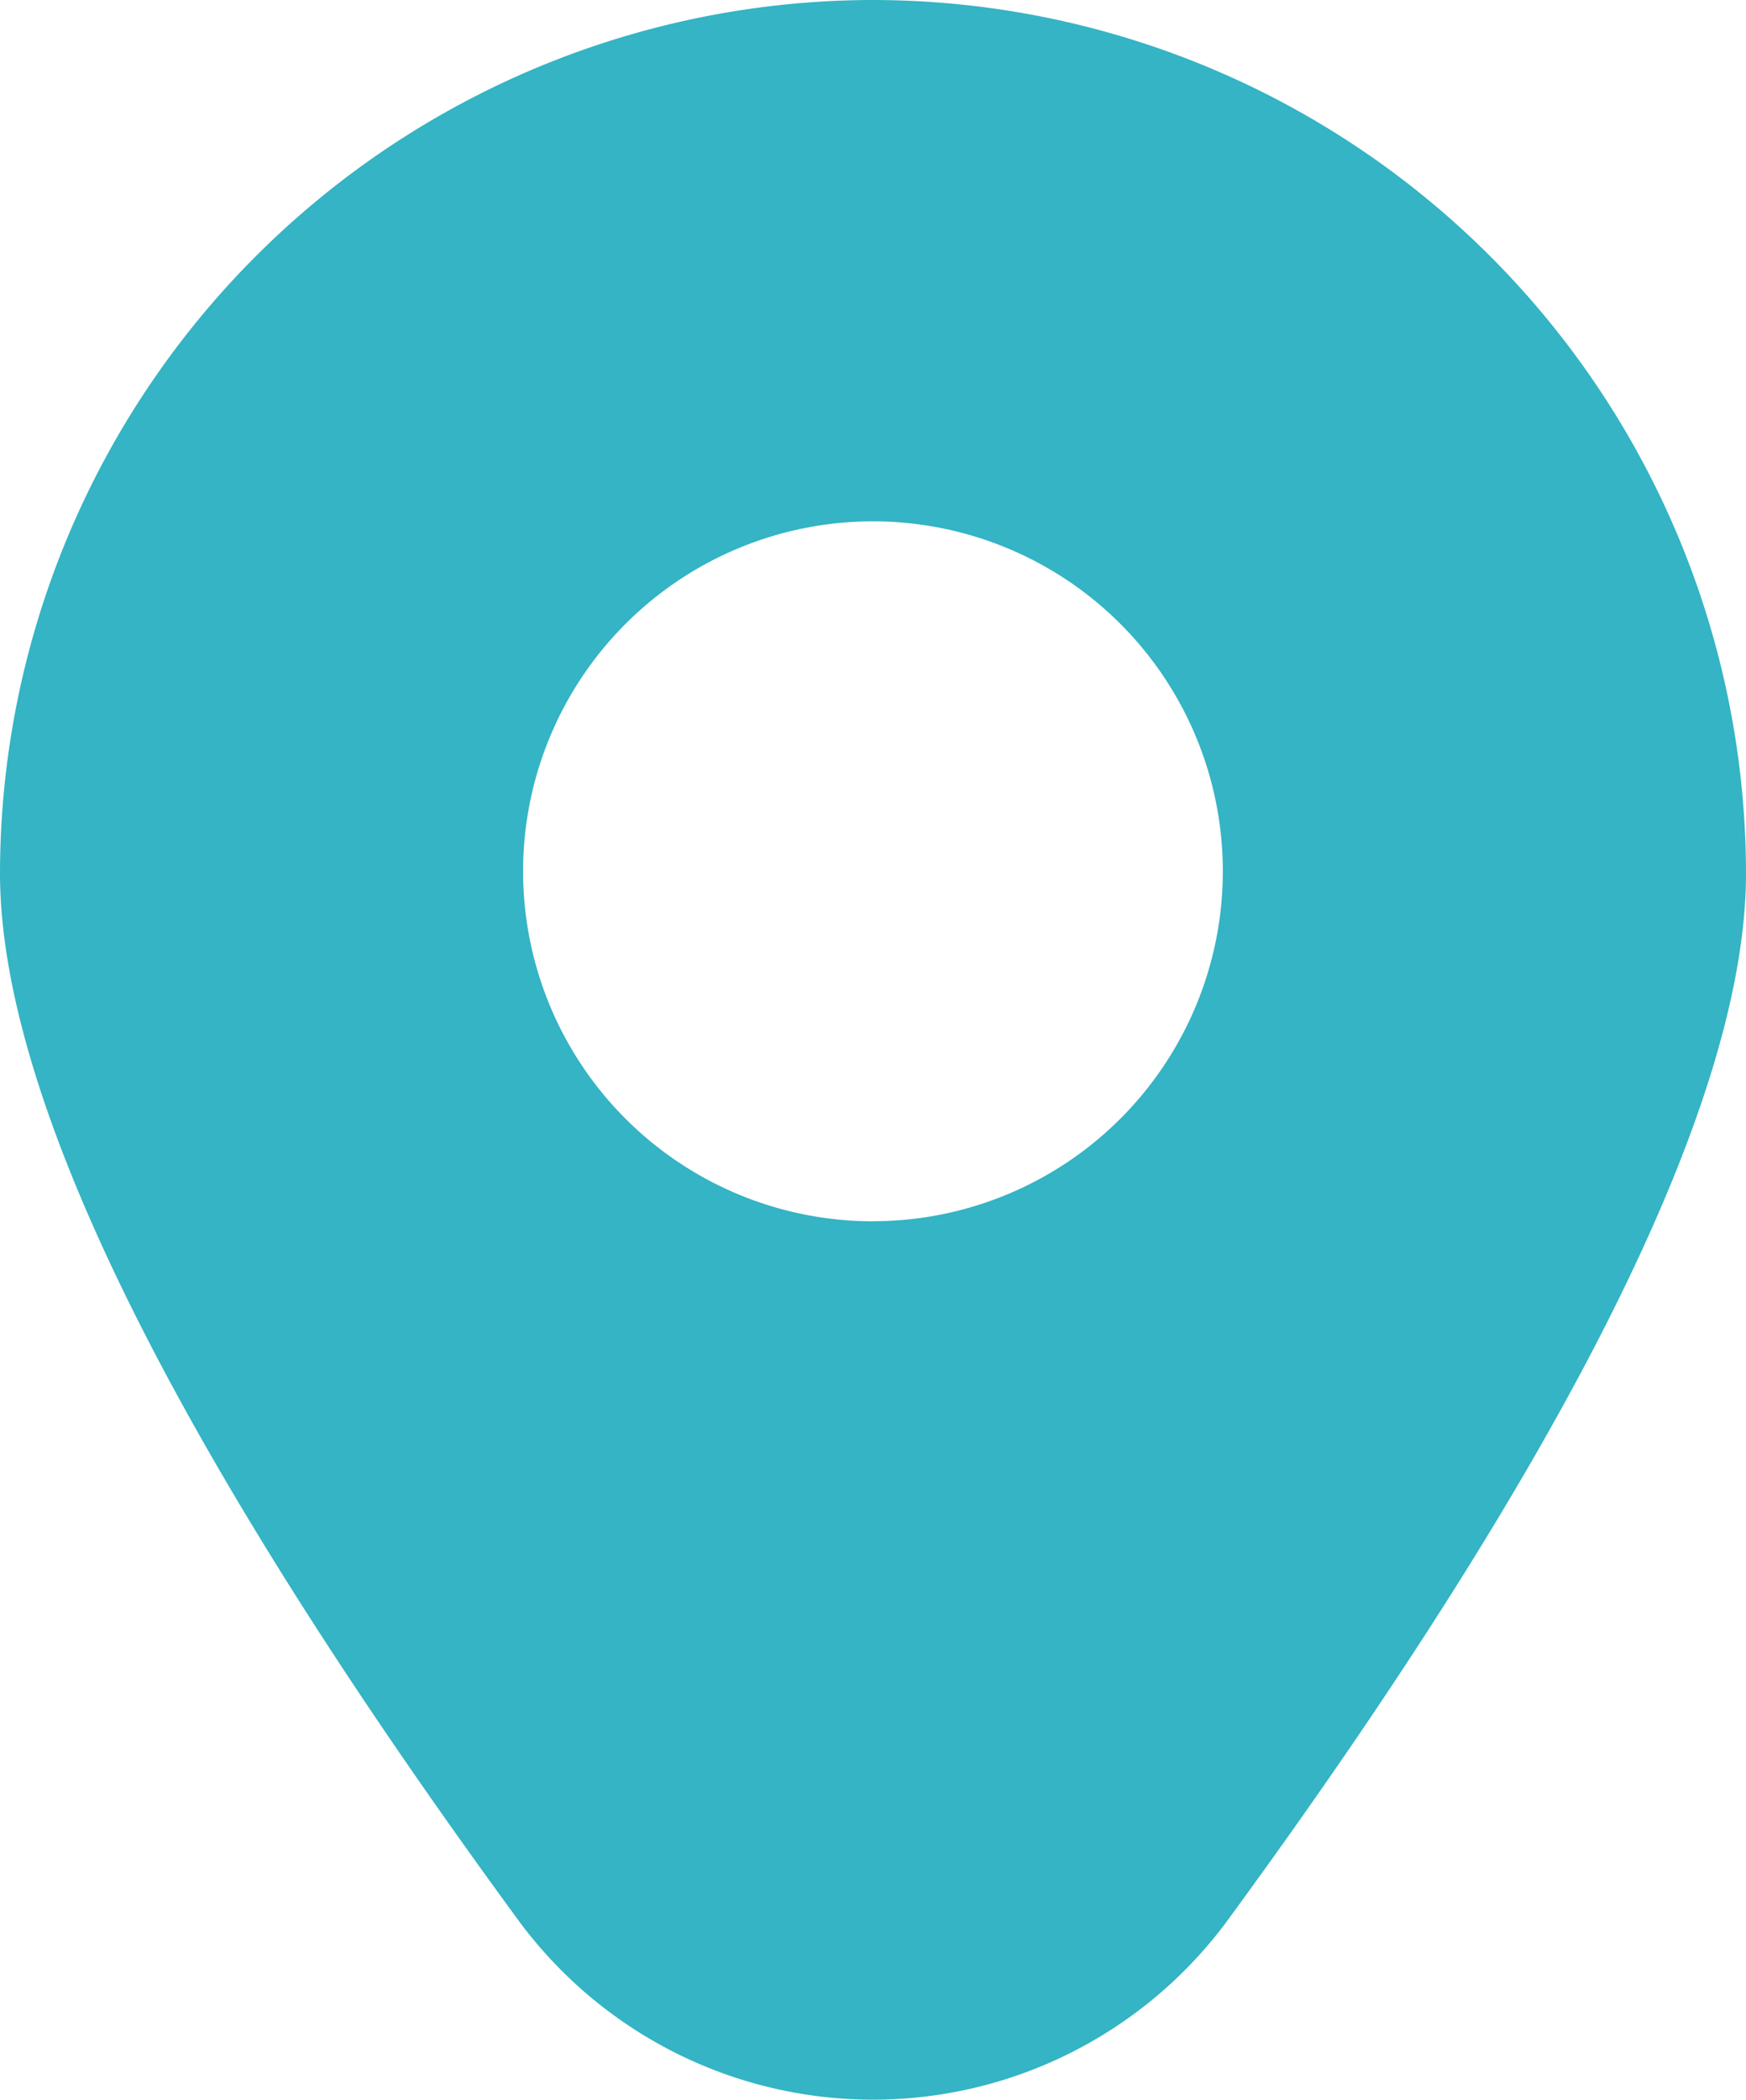
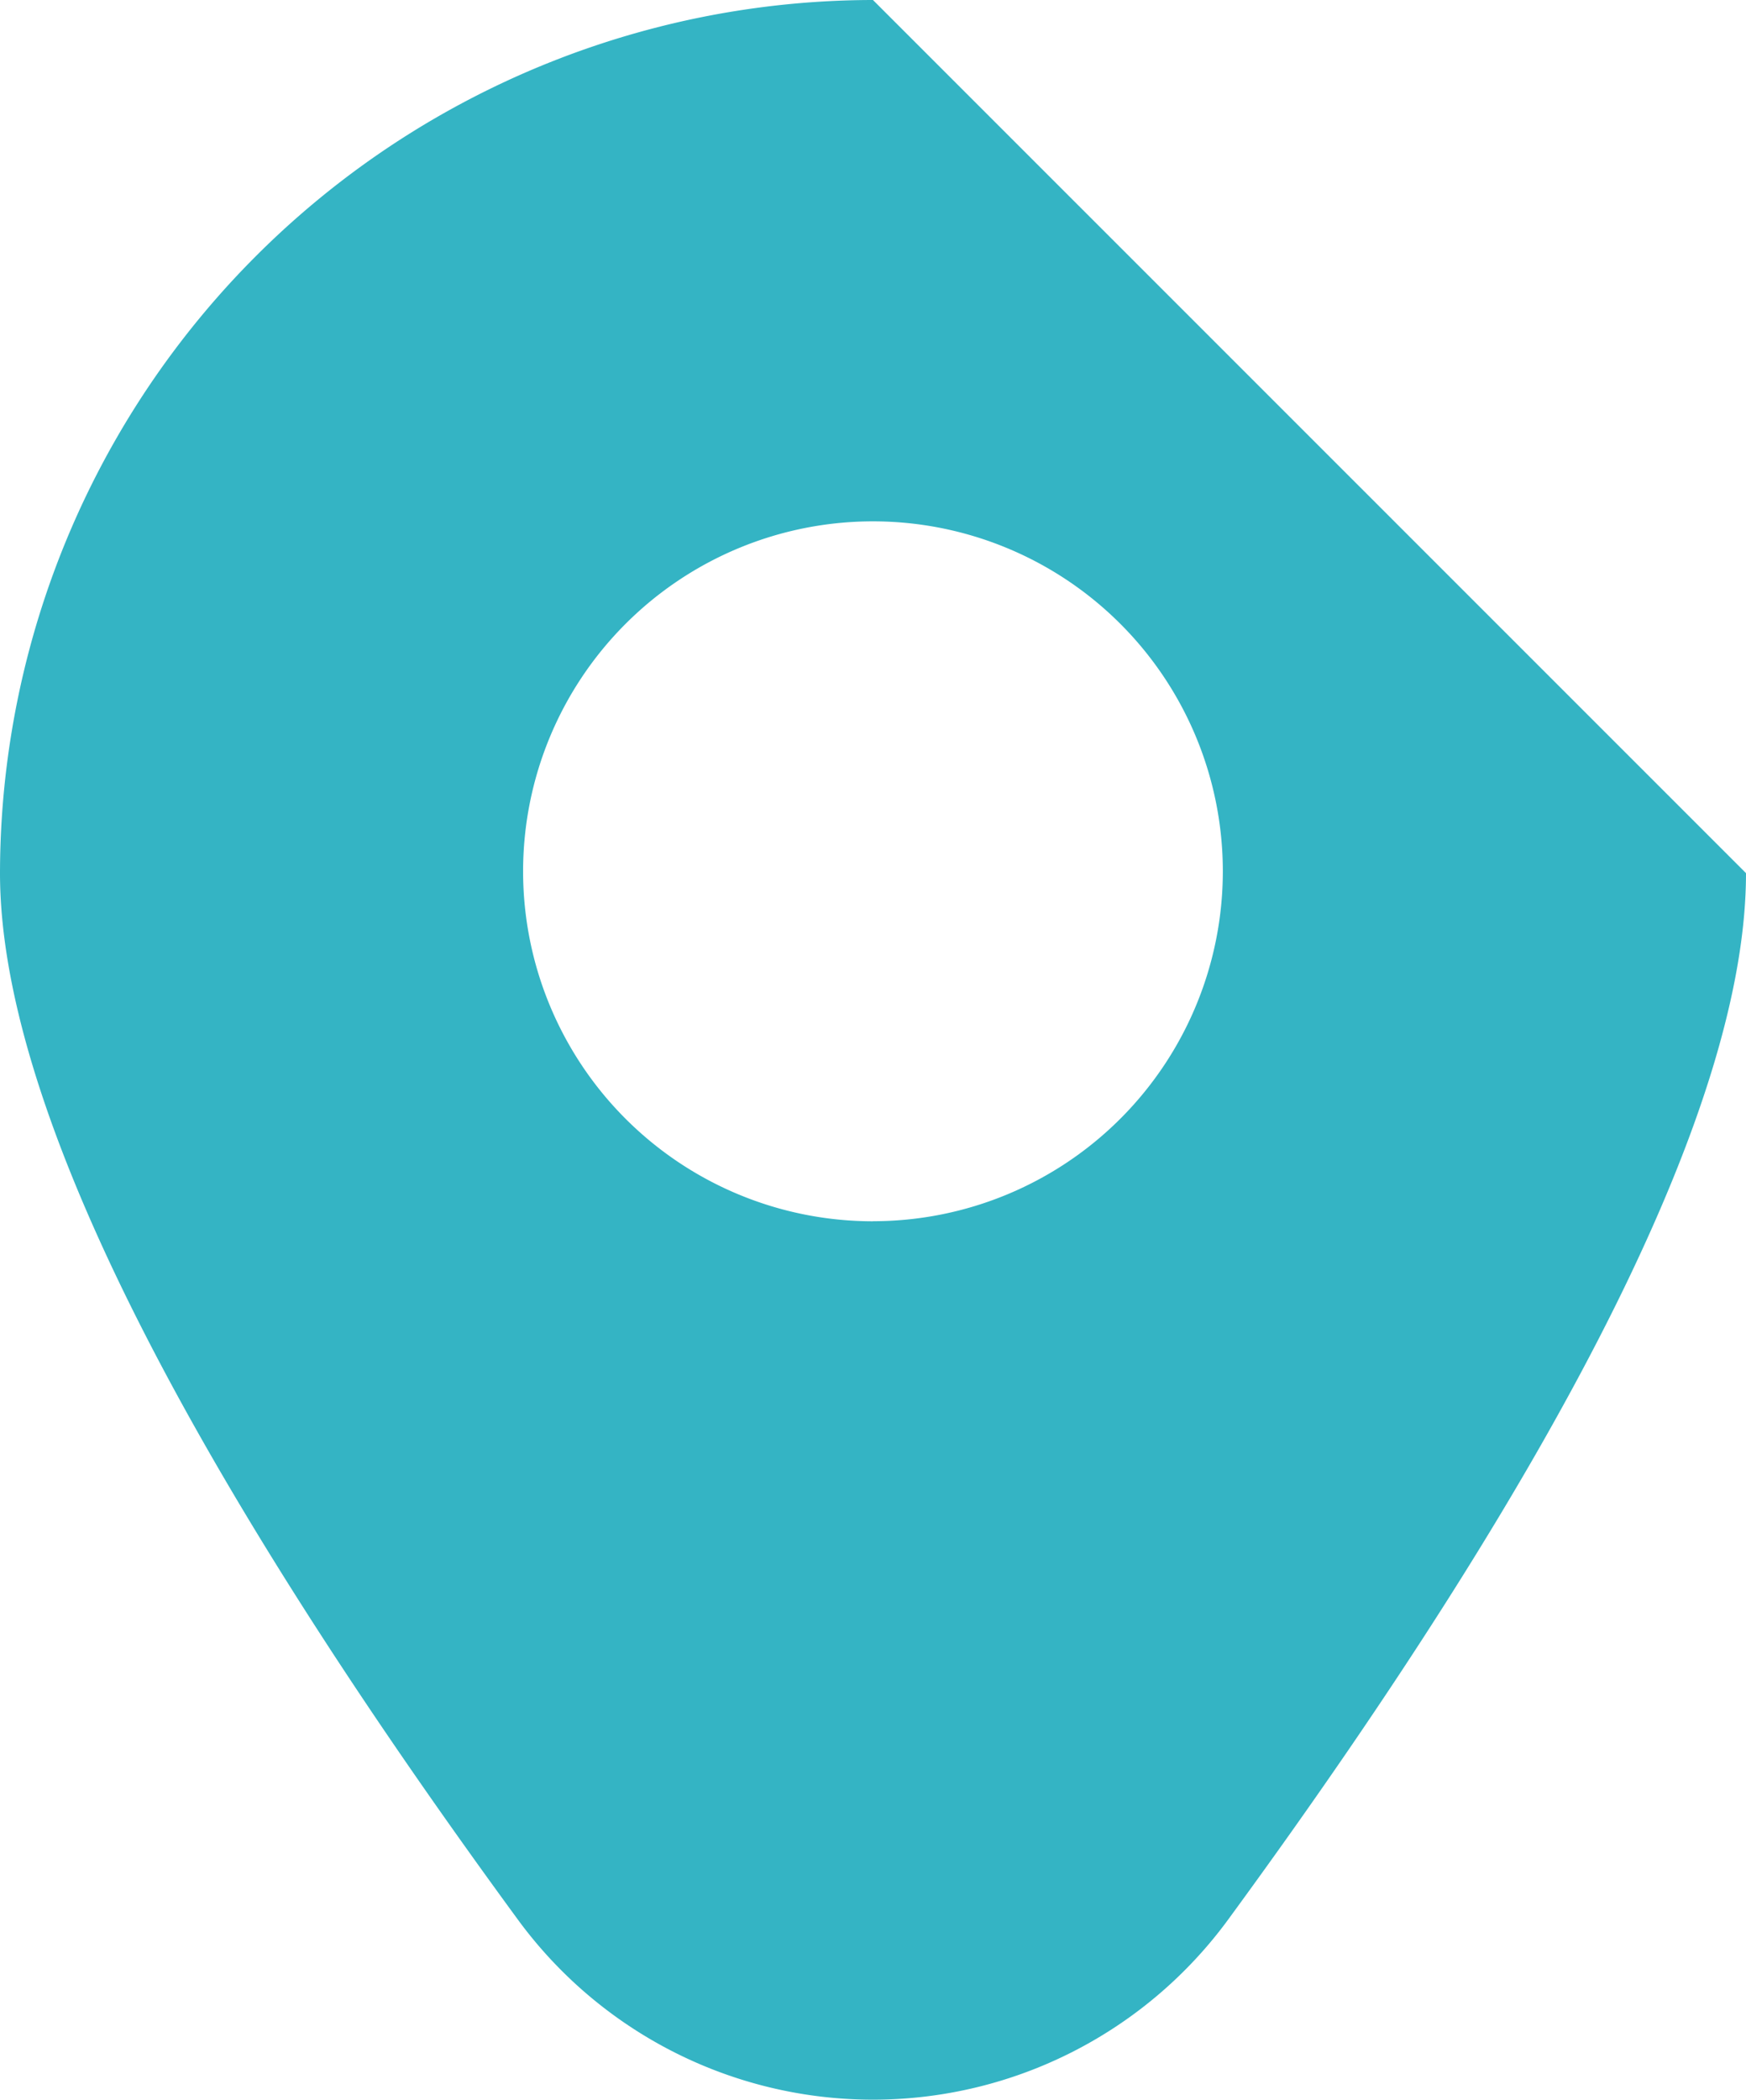
<svg xmlns="http://www.w3.org/2000/svg" width="47.764" height="57.426" viewBox="0 0 47.764 57.426">
-   <path id="marqueur_1_" data-name="marqueur(1)" d="M25.9.042A23.908,23.908,0,0,0,2.019,23.921c0,6.149,4.762,15.773,14.153,28.6a12.045,12.045,0,0,0,19.458,0c9.391-12.83,14.153-22.453,14.153-28.6A23.908,23.908,0,0,0,25.9.042Zm0,33.4a9.571,9.571,0,1,1,9.571-9.571A9.571,9.571,0,0,1,25.9,33.44Z" transform="translate(-2.019 -0.042)" fill="#34b4c4" />
+   <path id="marqueur_1_" data-name="marqueur(1)" d="M25.9.042A23.908,23.908,0,0,0,2.019,23.921c0,6.149,4.762,15.773,14.153,28.6a12.045,12.045,0,0,0,19.458,0c9.391-12.83,14.153-22.453,14.153-28.6Zm0,33.4a9.571,9.571,0,1,1,9.571-9.571A9.571,9.571,0,0,1,25.9,33.44Z" transform="translate(-2.019 -0.042)" fill="#34b4c4" />
</svg>